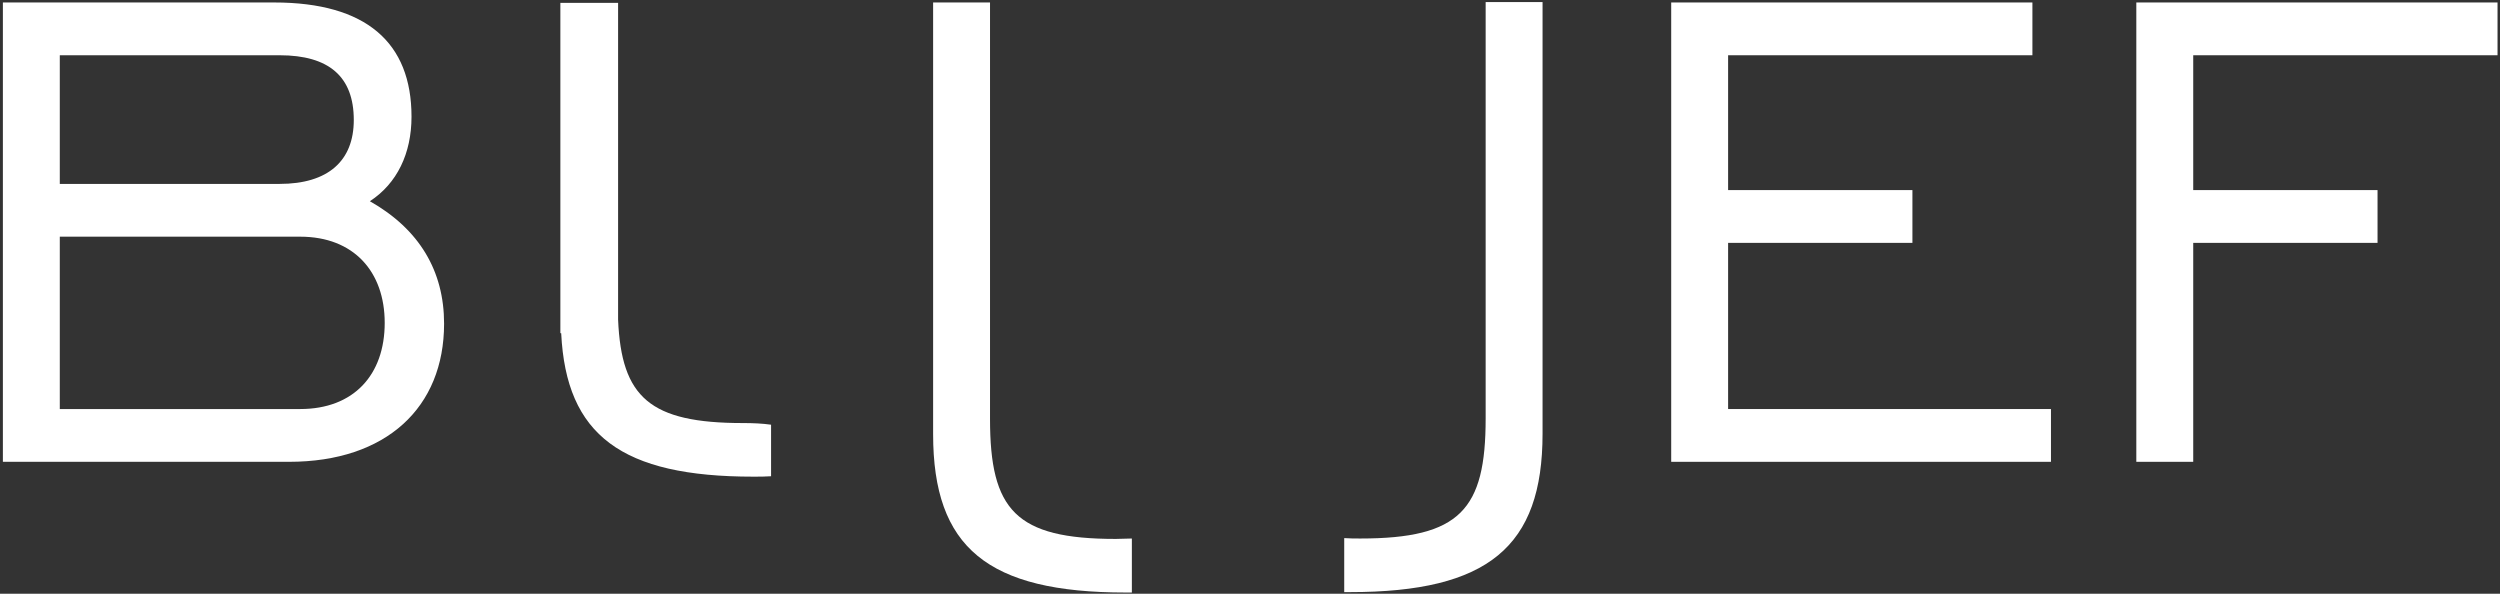
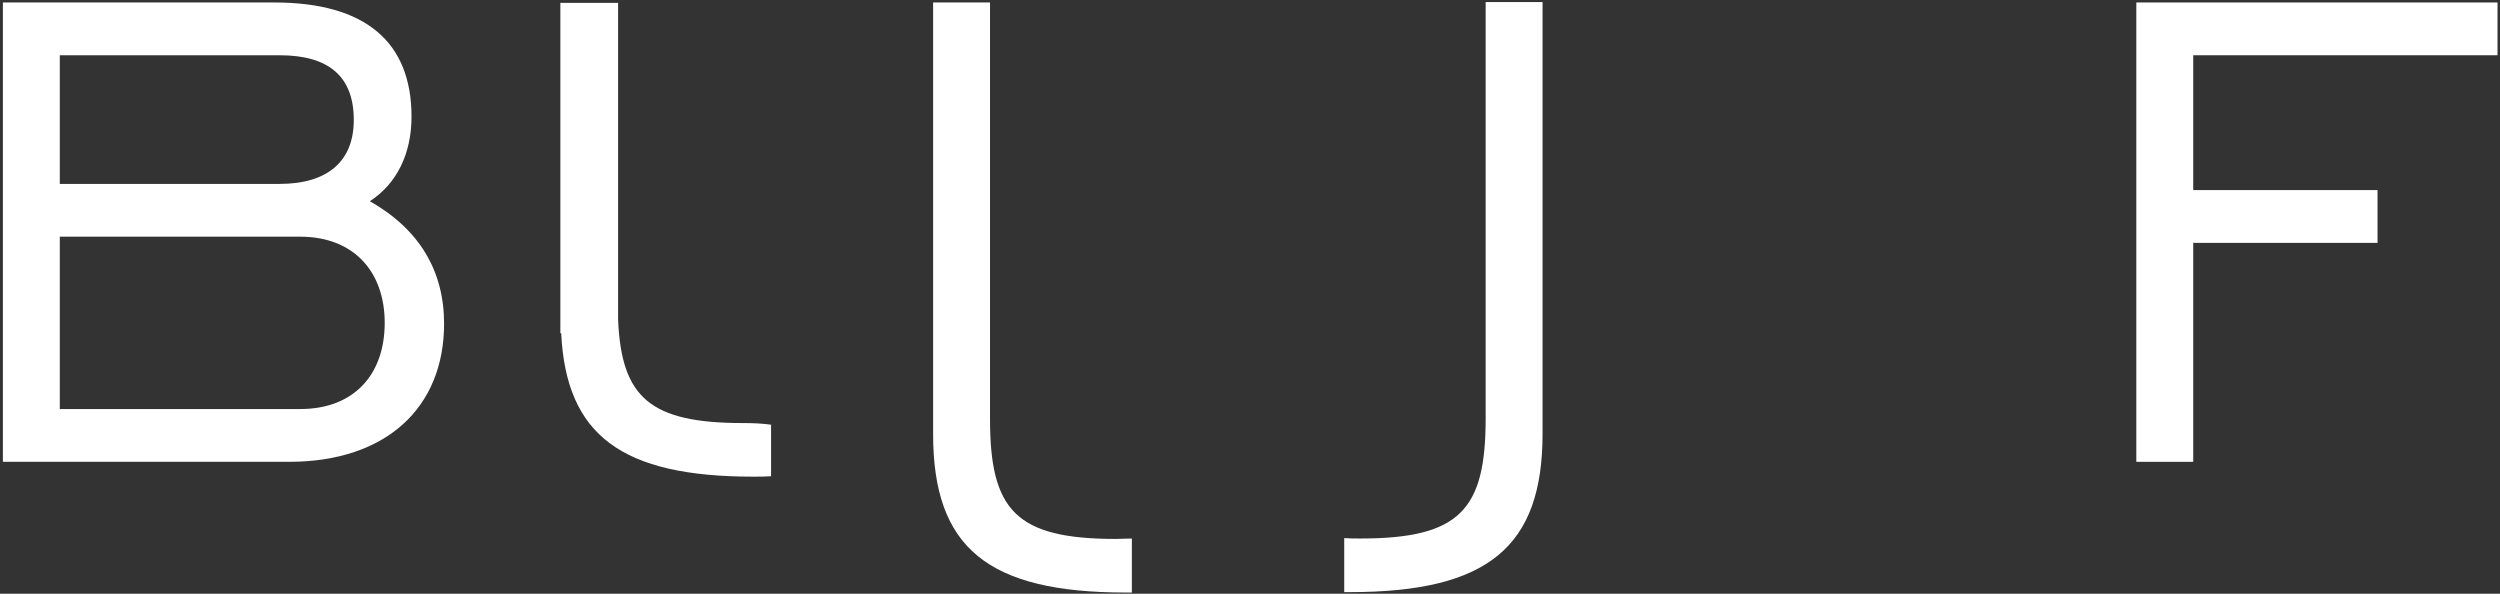
<svg xmlns="http://www.w3.org/2000/svg" version="1.1" id="Laag_1" x="0px" y="0px" width="606.3px" height="144px" viewBox="0 0 606.3 144" style="enable-background:new 0 0 606.3 144;" xml:space="preserve">
  <rect x="0" y="0" width="606.3" height="144" fill="#333333" stroke="none" />
  <style type="text/css">
	.st0{fill:#FFFFFF;}
</style>
  <g>
    <g>
-       <path class="st0" d="M149.9,77.5V0.7h-14v80.1h0.2c1.2,24.8,14.7,34.8,46.6,34.8c1.5,0,3,0,4.3-0.1V103c-2.1-0.3-4.4-0.4-6.8-0.4    C157.6,102.6,150.7,96.4,149.9,77.5z" />
+       <path class="st0" d="M149.9,77.5V0.7h-14v80.1h0.2c1.2,24.8,14.7,34.8,46.6,34.8c1.5,0,3,0,4.3-0.1V103c-2.1-0.3-4.4-0.4-6.8-0.4    C157.6,102.6,150.7,96.4,149.9,77.5" />
      <path class="st0" d="M89.7,48.8c6.6-4.3,10.1-11.6,10.1-20.5c0-18-11-27.7-33.3-27.7H0.7V112h69.4c23.6,0,37.6-13.2,37.6-33.5    C107.7,65.7,101.7,55.6,89.7,48.8z M14.5,13.4h53.3c12,0,18,5.2,18,15.7c0,9.9-6.2,15.5-18,15.5H14.5V13.4z M72.8,99.2H14.5V57.4    h58.3c13,0,20.5,8.5,20.5,20.9C93.3,90.9,85.8,99.2,72.8,99.2z" />
-       <polygon class="st0" points="419.1,58.9 463.8,58.9 463.8,46.1 419.1,46.1 419.1,13.4 492.9,13.4 492.9,0.6 405.3,0.6 405.3,112     497.4,112 497.4,99.2 419.1,99.2   " />
      <polygon class="st0" points="605.7,13.4 605.7,0.6 518.1,0.6 518.1,112 531.9,112 531.9,58.9 576.6,58.9 576.6,46.1 531.9,46.1     531.9,13.4   " />
      <path class="st0" d="M360.3,101.5c0,22.1-6.2,29.1-30.4,29.1c-1.3,0-2.6,0-3.9-0.1v13.1c0.5,0,0.9,0,1.4,0    c33.5,0,46.7-11,46.7-38.4V0.5h-13.8L360.3,101.5L360.3,101.5z" />
      <path class="st0" d="M240.1,101.6V0.6h-13.8v104.7c0,27.5,13.2,38.4,46.7,38.4c0.5,0,1,0,1.5,0v-13.1c-1.3,0-2.6,0.1-3.9,0.1    C246.3,130.7,240.1,123.7,240.1,101.6z" />
    </g>
  </g>
</svg>